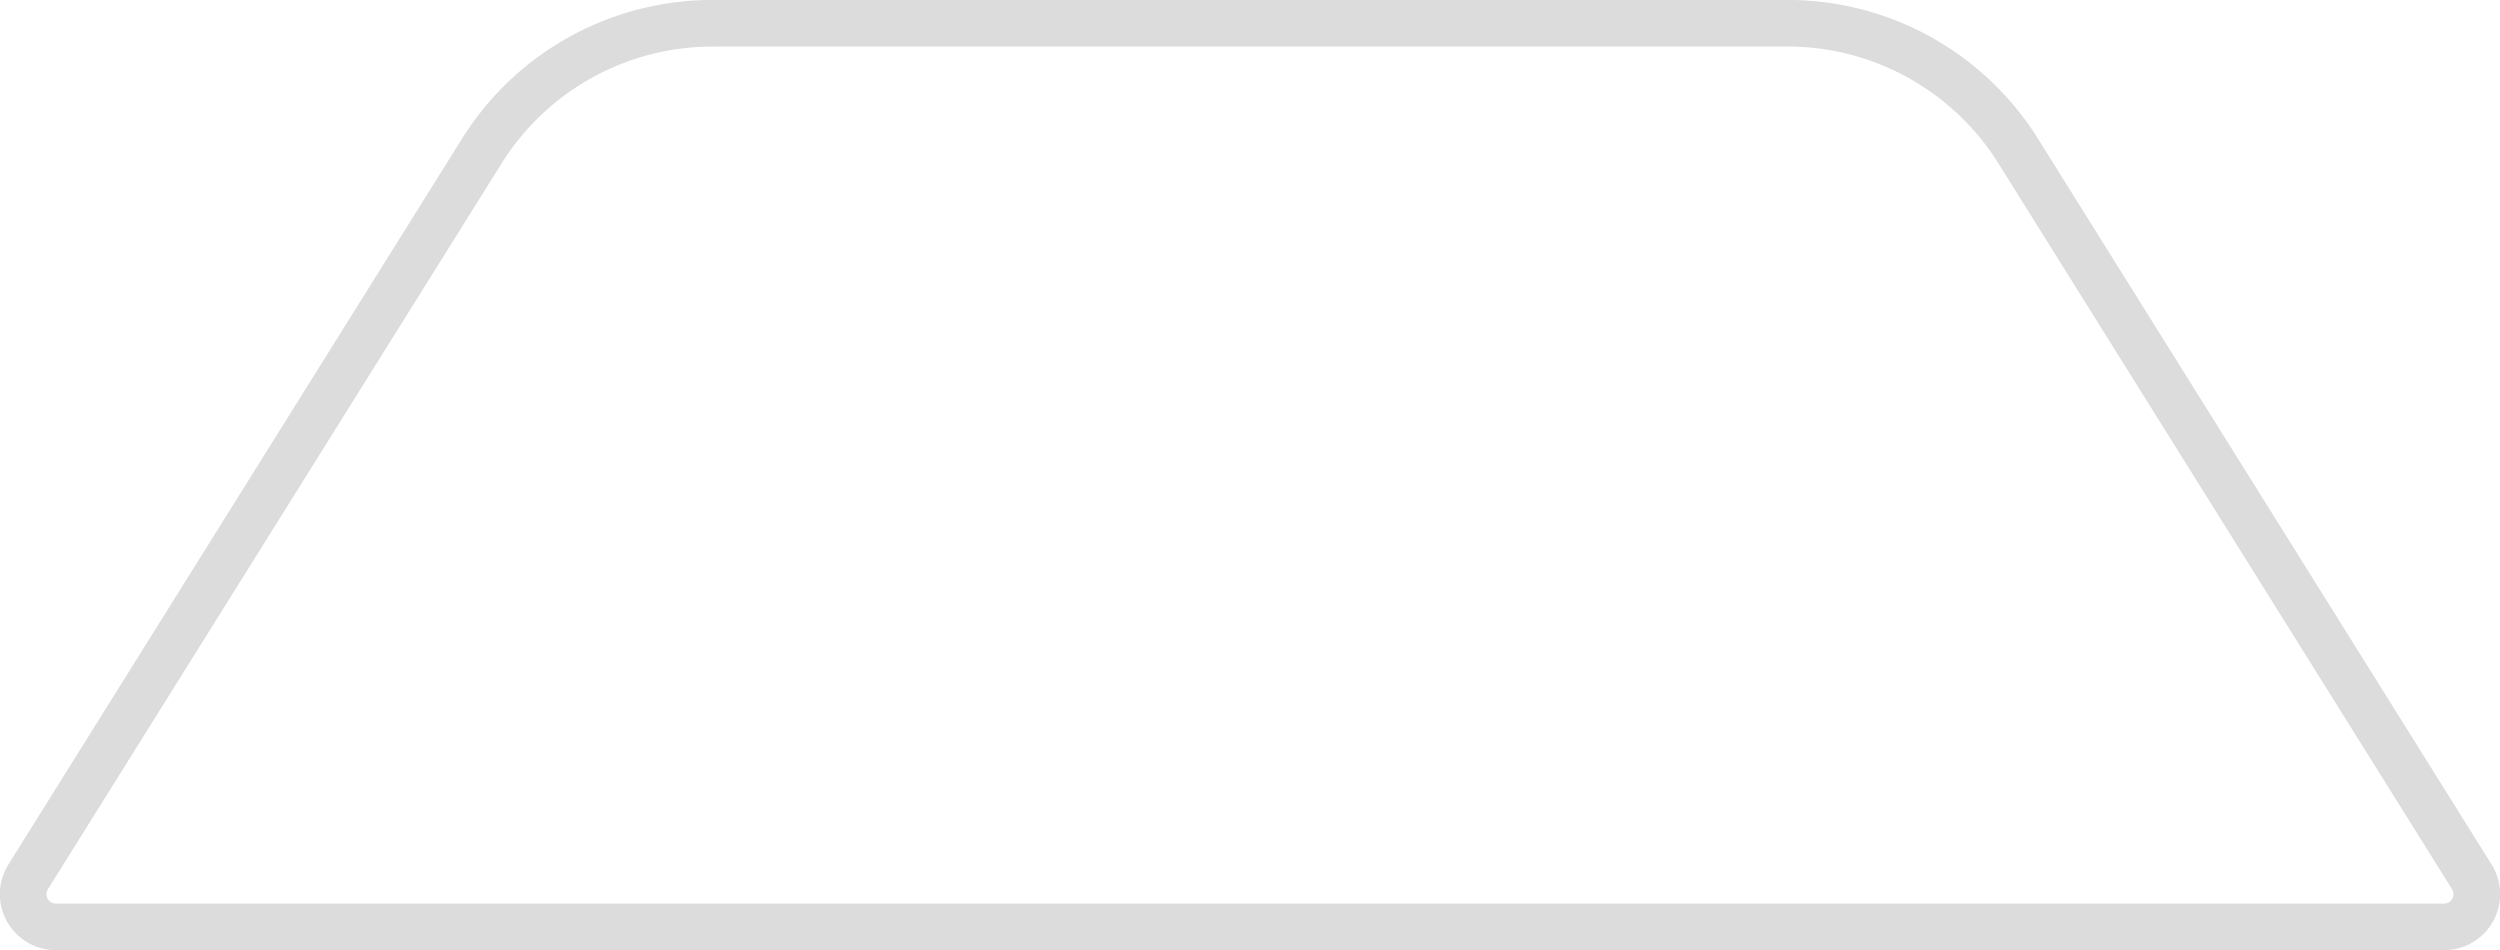
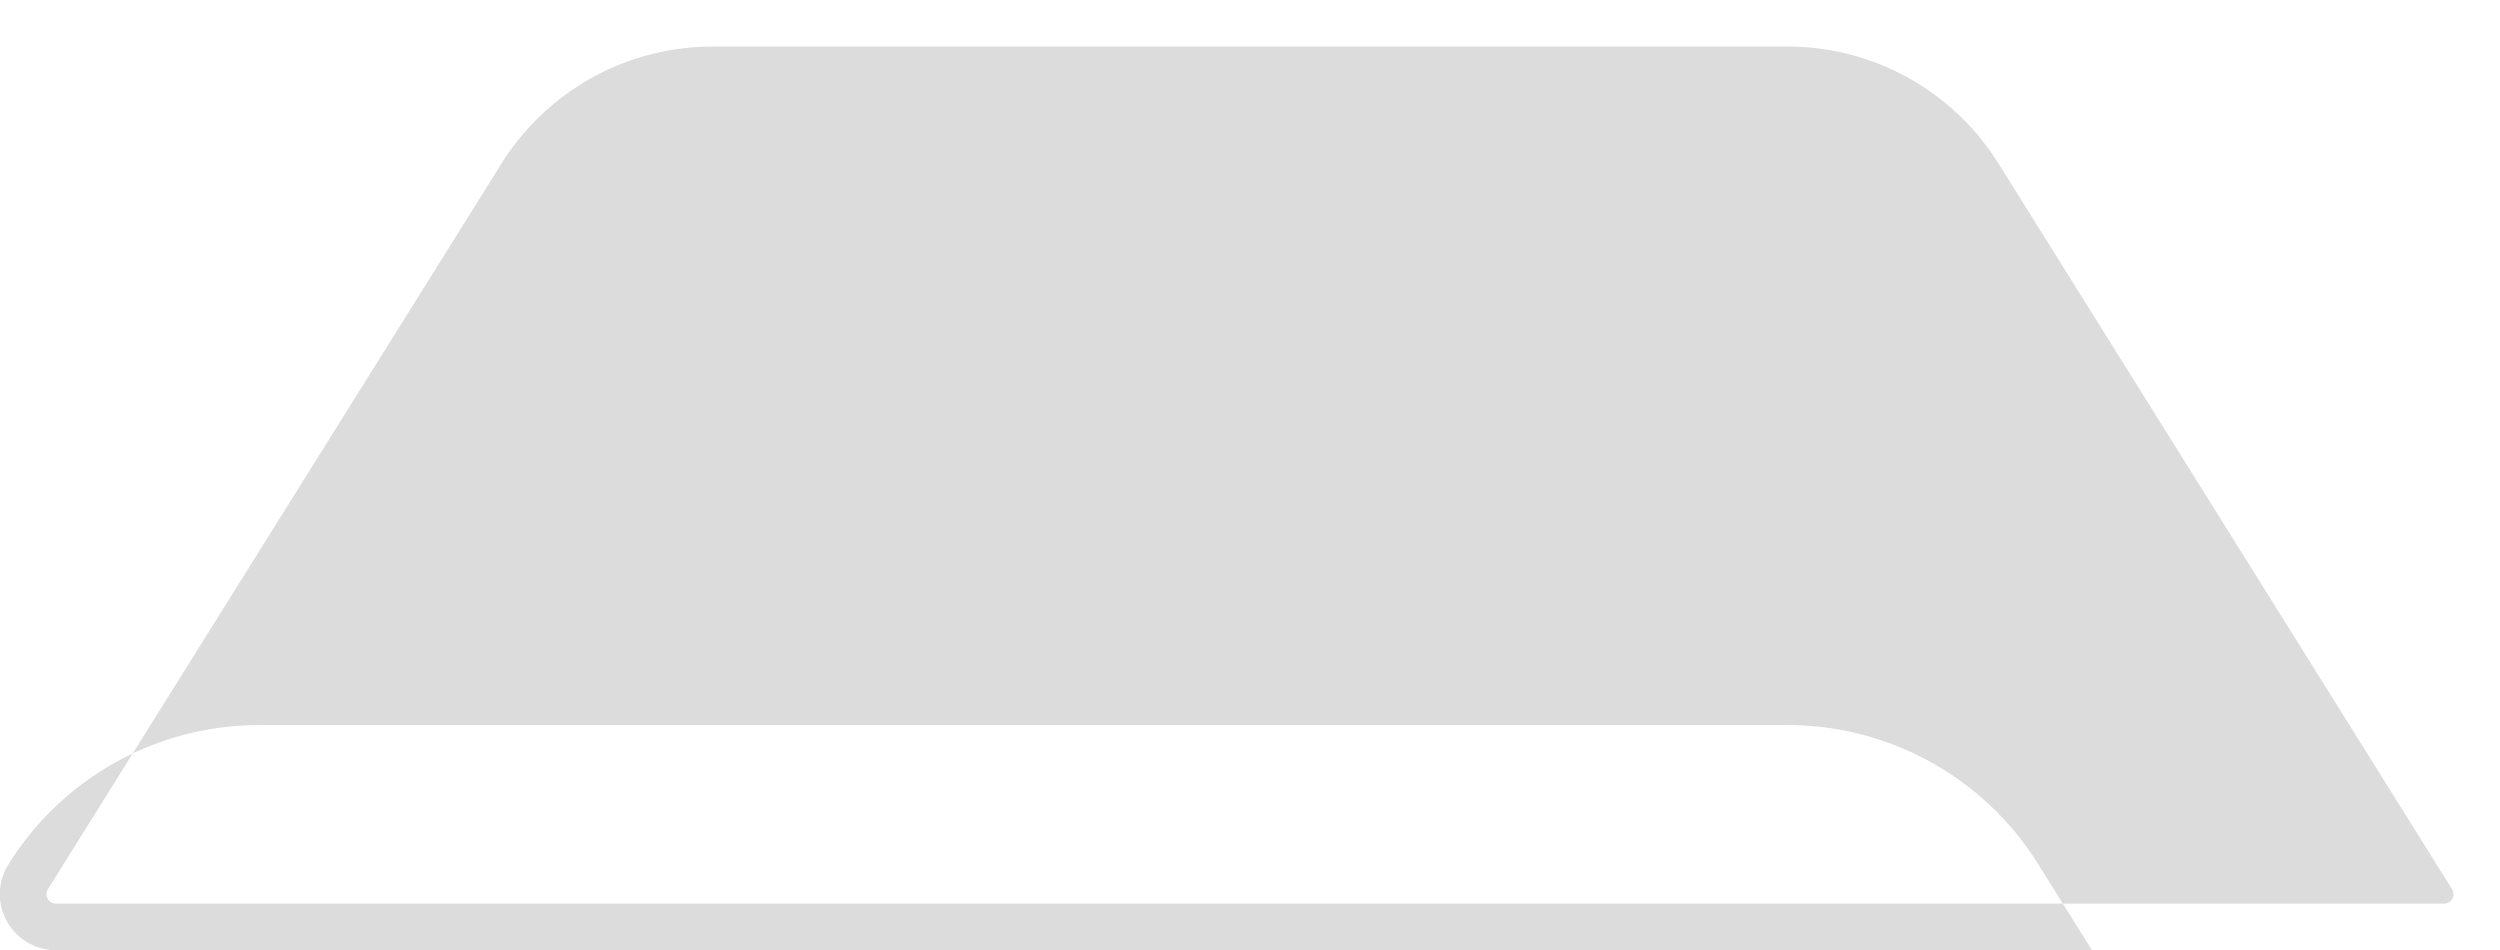
<svg xmlns="http://www.w3.org/2000/svg" width="164.344" height="62.468" viewBox="0 0 164.344 62.468">
  <defs>
    <style>
      .cls-1 {
        fill: #dcdcdc;
        fill-rule: evenodd;
      }
    </style>
  </defs>
-   <path id="Vorm_12" data-name="Vorm 12" class="cls-1" d="M836.416,368.65H679.428a3.681,3.681,0,0,1-3.128-5.63l29.793-47.669a19.4,19.4,0,0,1,16.551-9.166H793.2a19.4,19.4,0,0,1,16.55,9.166l29.793,47.669A3.681,3.681,0,0,1,836.416,368.65Zm-113.772-59.4a16.354,16.354,0,0,0-13.949,7.726L678.9,364.641a0.618,0.618,0,0,0,.525.946H836.416a0.618,0.618,0,0,0,.525-0.946l-29.793-47.668a16.35,16.35,0,0,0-13.947-7.726H722.644Z" transform="translate(-675.75 -306.188)" />
+   <path id="Vorm_12" data-name="Vorm 12" class="cls-1" d="M836.416,368.65H679.428a3.681,3.681,0,0,1-3.128-5.63a19.4,19.4,0,0,1,16.551-9.166H793.2a19.4,19.4,0,0,1,16.55,9.166l29.793,47.669A3.681,3.681,0,0,1,836.416,368.65Zm-113.772-59.4a16.354,16.354,0,0,0-13.949,7.726L678.9,364.641a0.618,0.618,0,0,0,.525.946H836.416a0.618,0.618,0,0,0,.525-0.946l-29.793-47.668a16.35,16.35,0,0,0-13.947-7.726H722.644Z" transform="translate(-675.75 -306.188)" />
</svg>